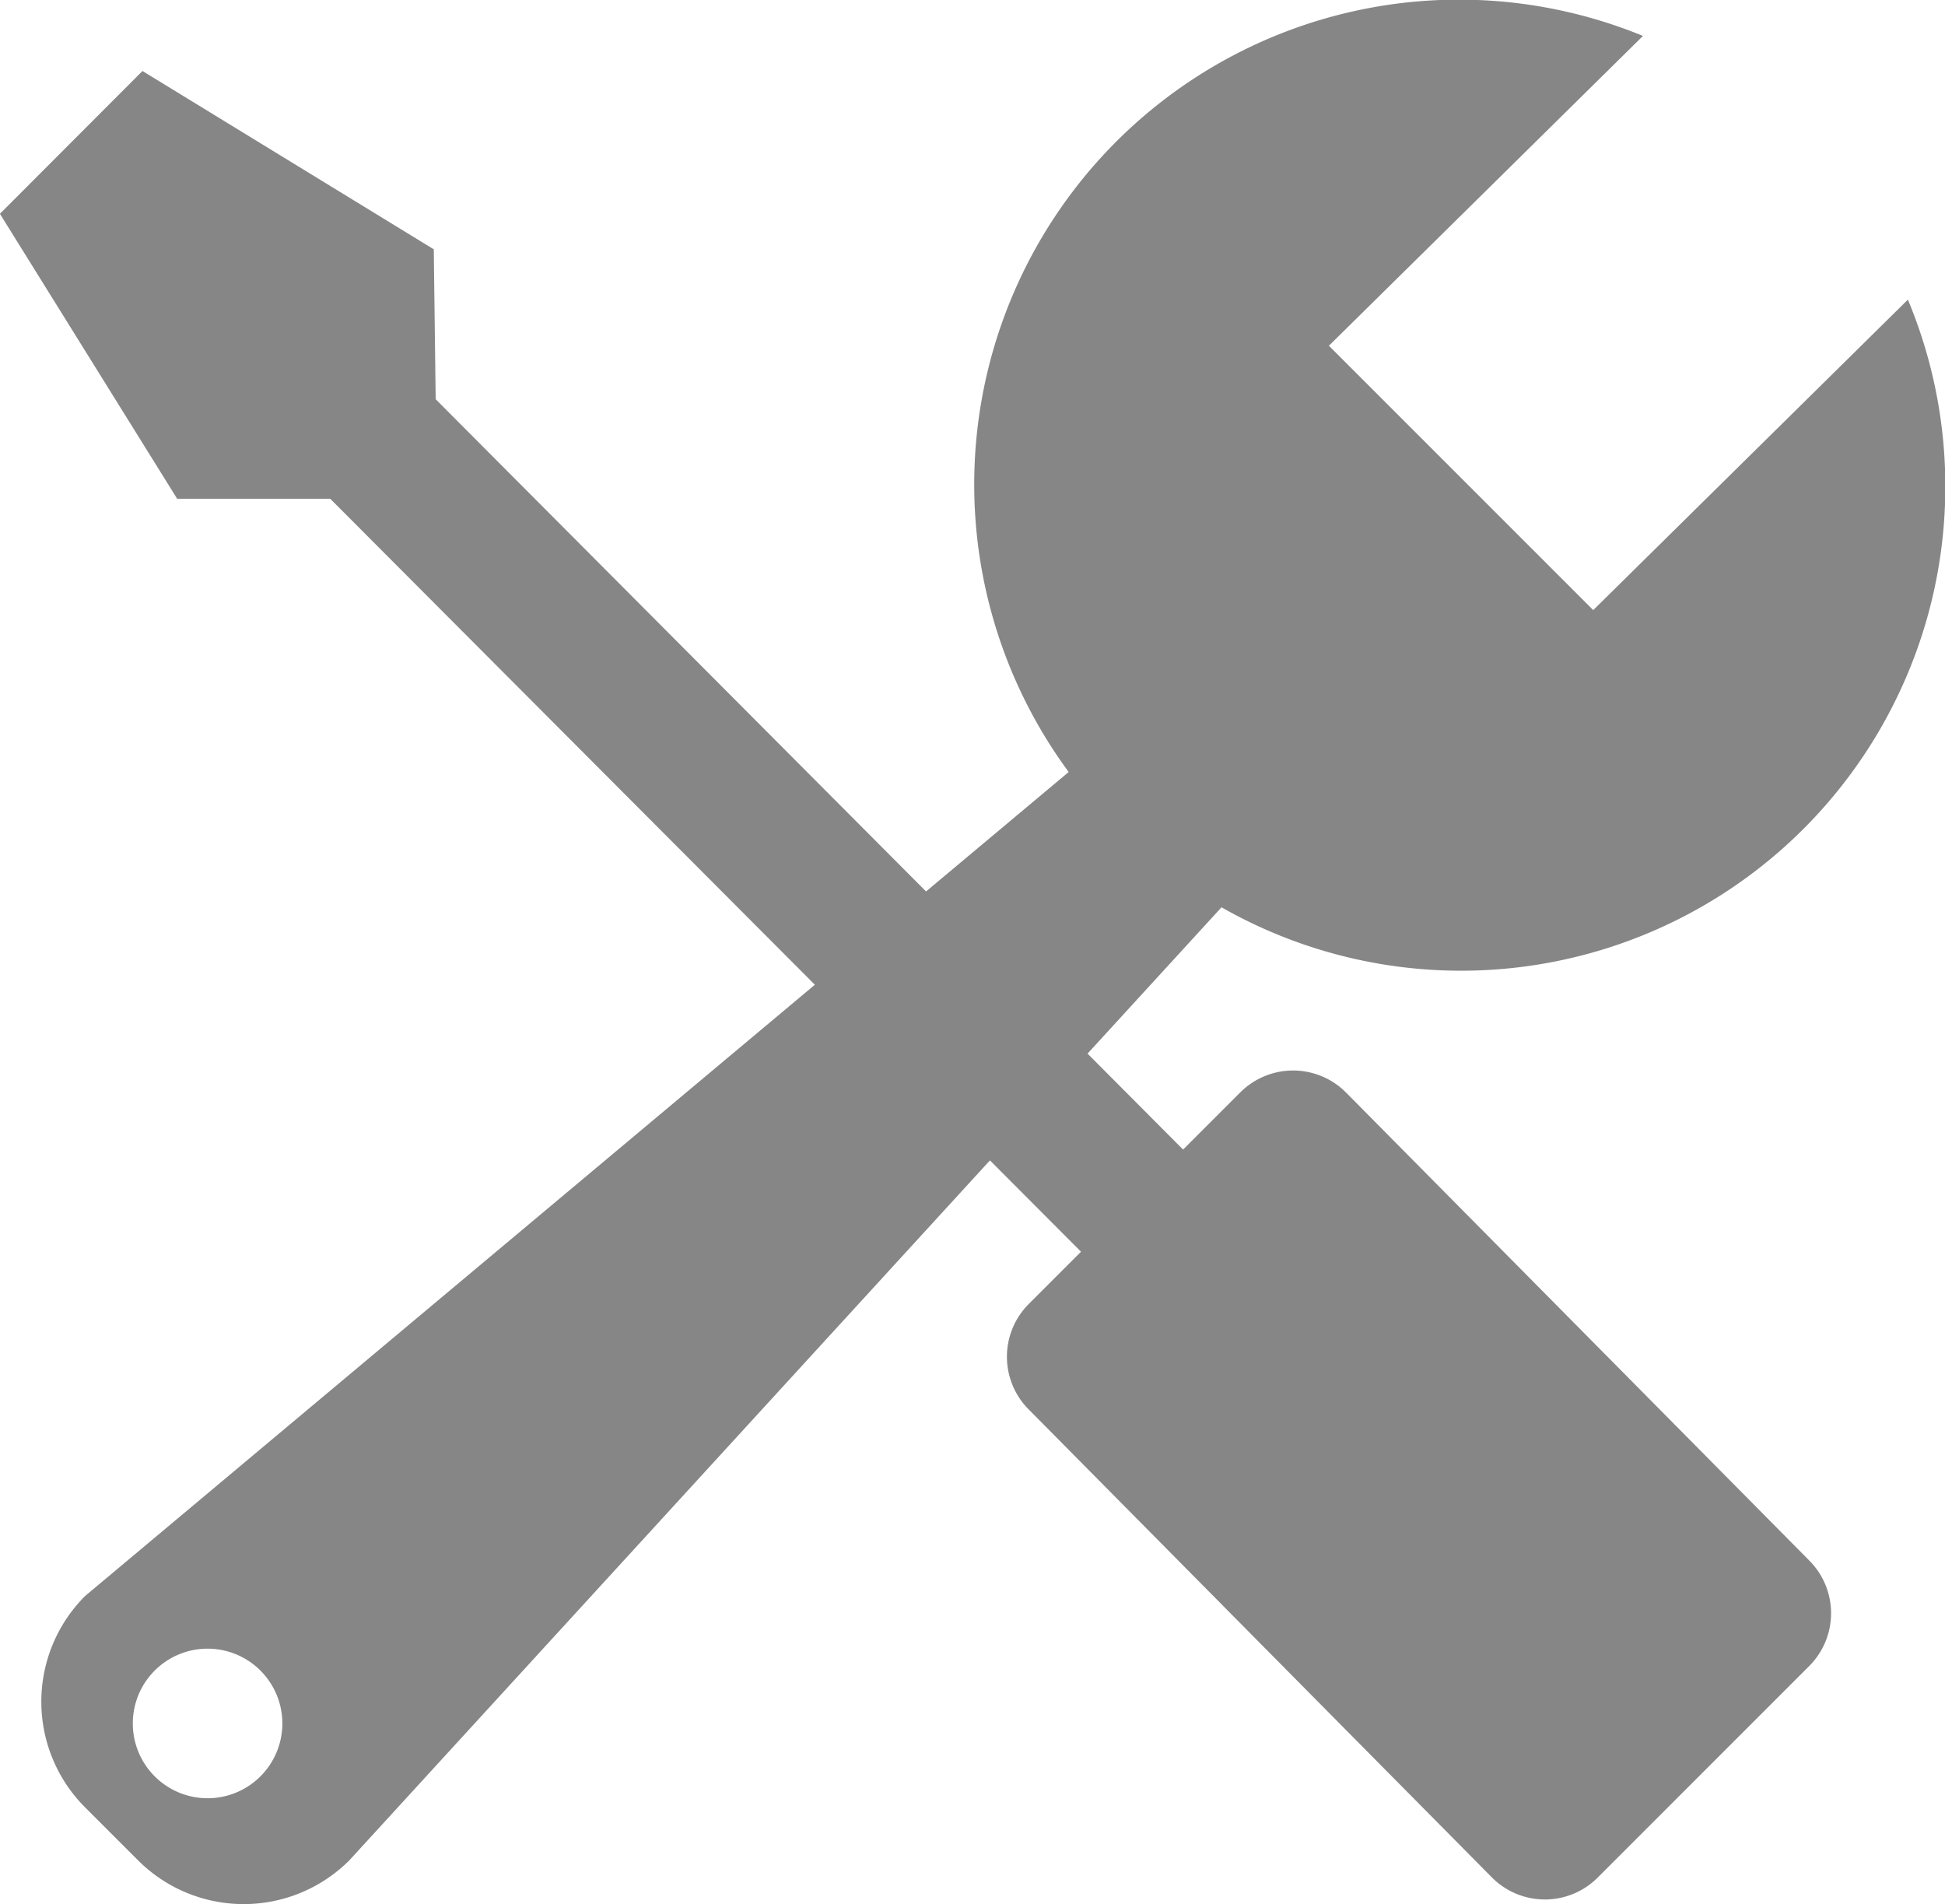
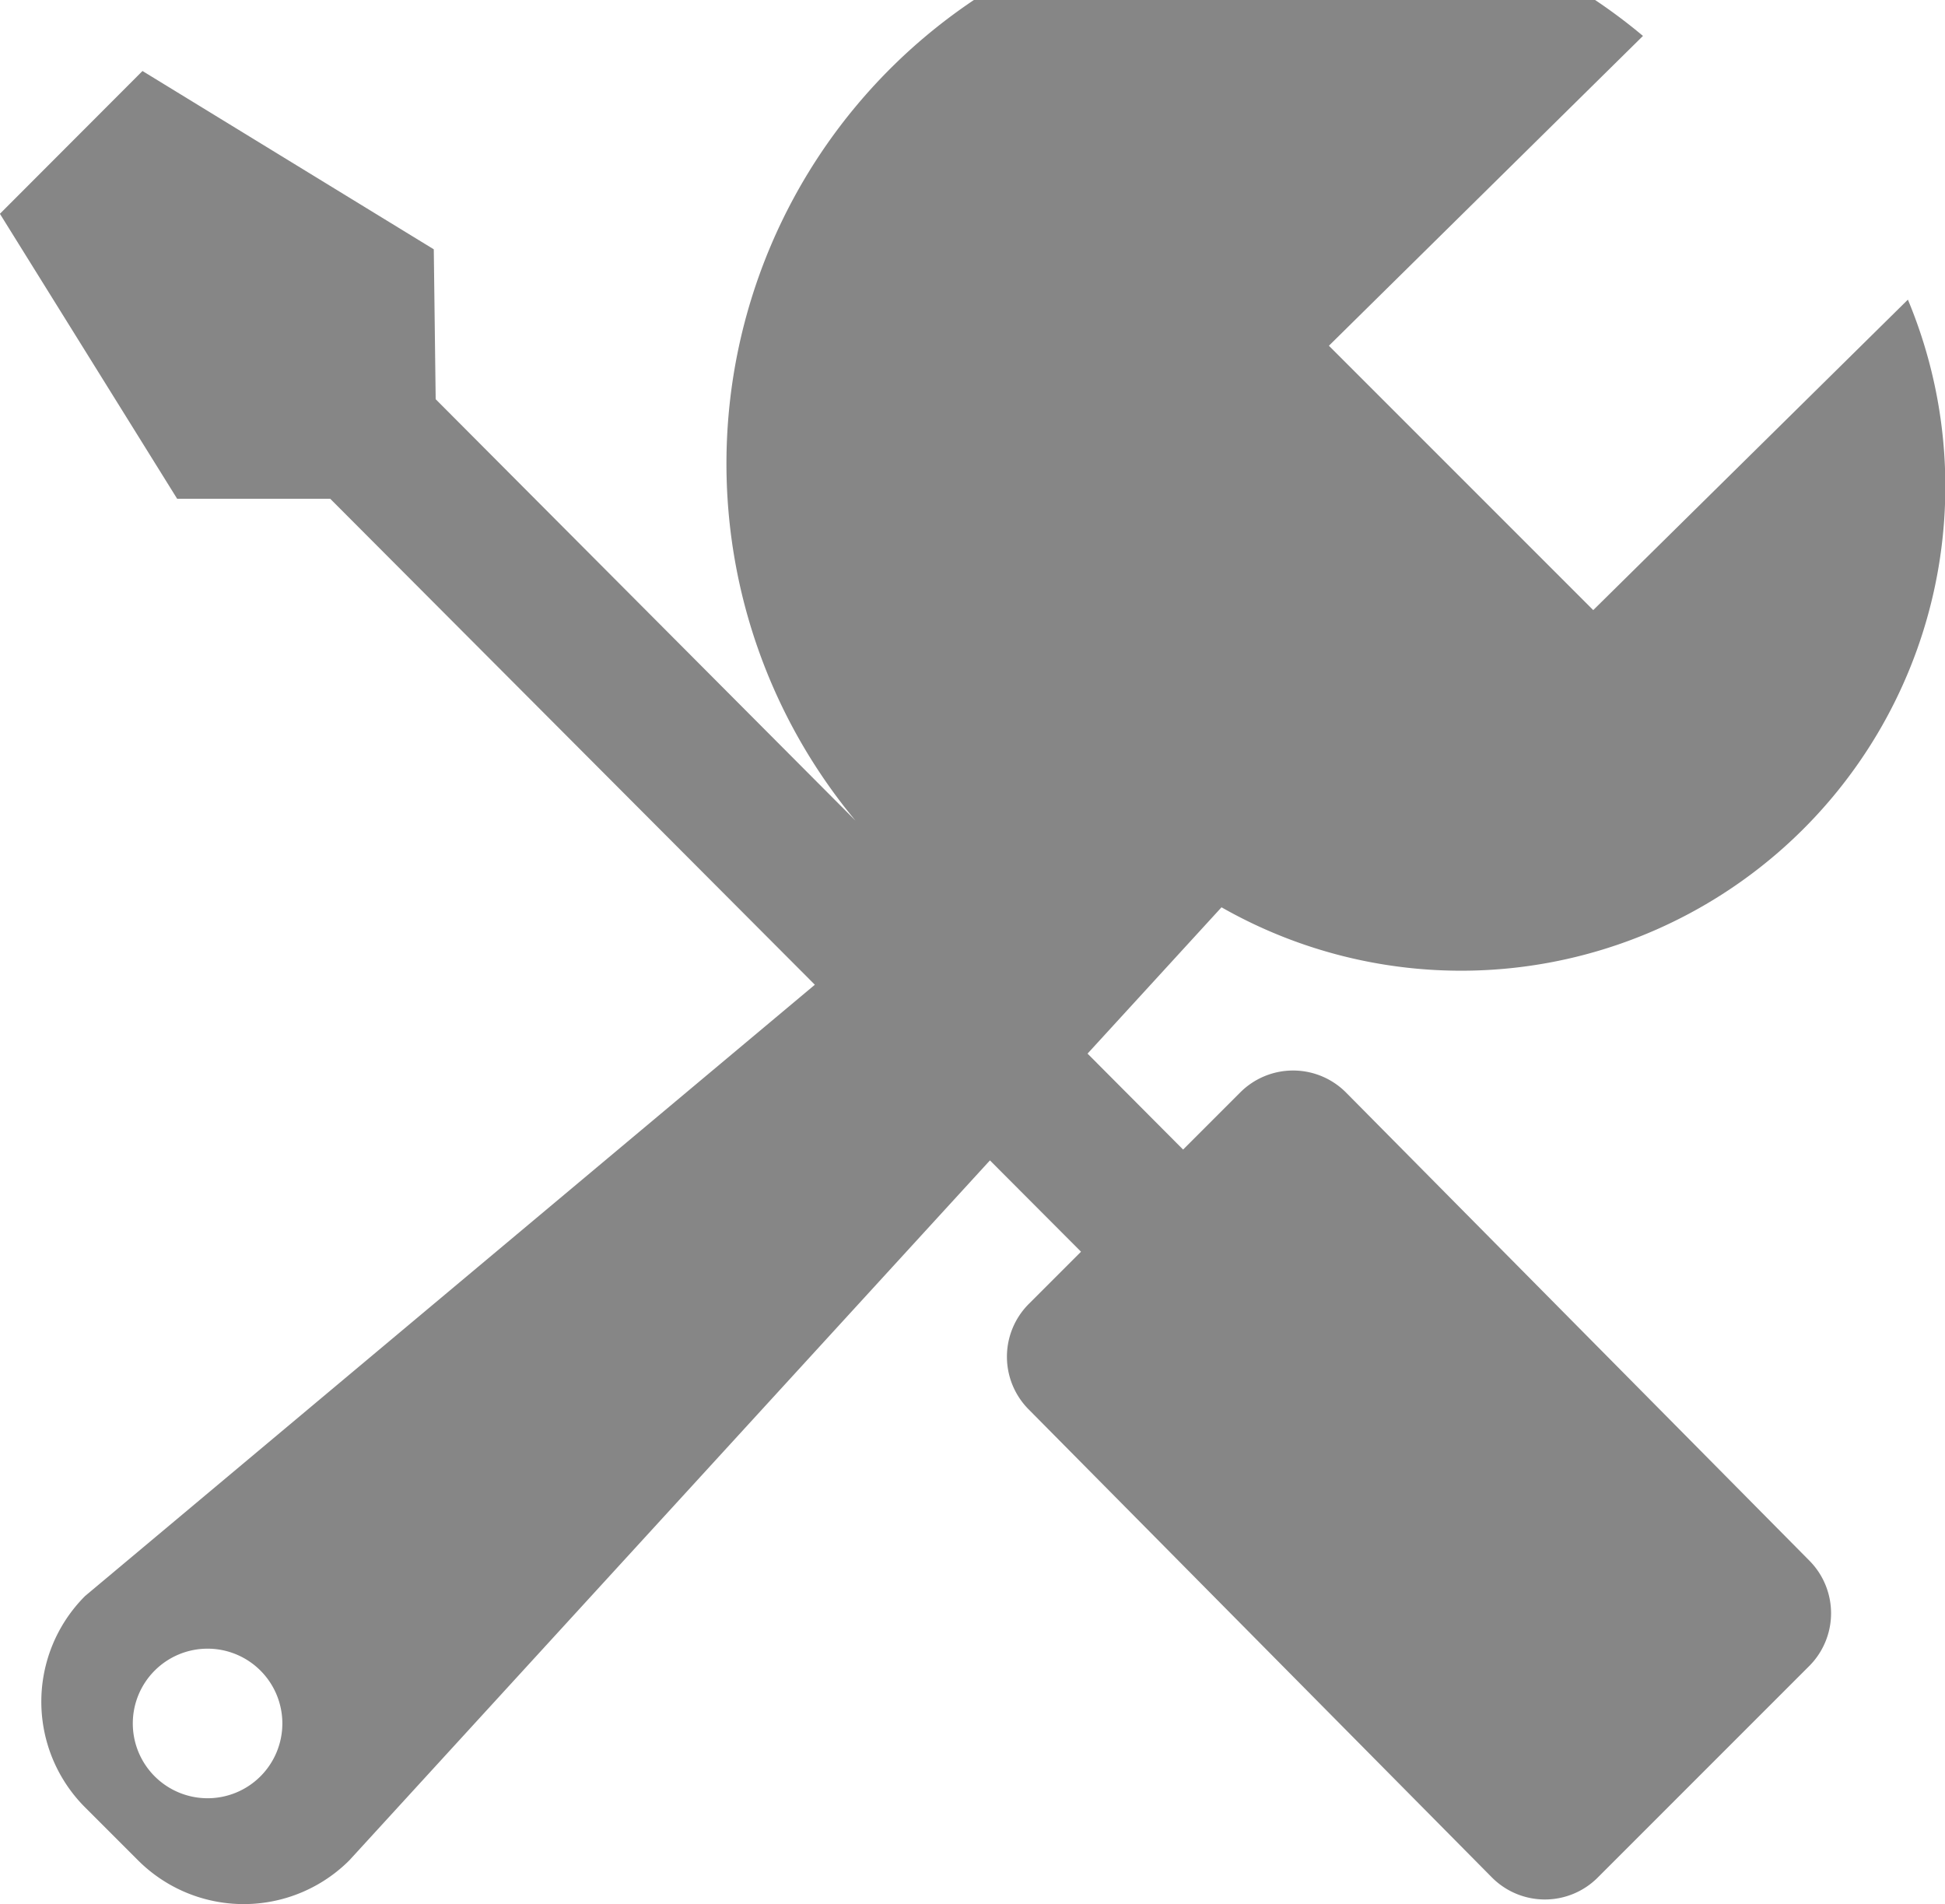
<svg xmlns="http://www.w3.org/2000/svg" width="65.782" height="64.391" viewBox="0 0 65.782 64.391">
-   <path id="Icon_metro-tools" data-name="Icon metro-tools" d="M69.731,15.921A16.378,16.378,0,0,1,46.516,36.467l-4.531,4.948,3.232,3.245,1.932-1.932a2.525,2.525,0,0,1,3.575,0L66.39,58.553a2.525,2.525,0,0,1,0,3.575l-7.15,7.15a2.525,2.525,0,0,1-3.575,0L40,53.453a2.525,2.525,0,0,1,0-3.575l1.764-1.764-3.08-3.088L17.02,68.694a5.054,5.054,0,0,1-7.15,0L8.082,66.906a5.054,5.054,0,0,1,0-7.15l24.68-20.67L16.371,22.651l-5.177,0L5.2,13.015l4.822-4.829,9.852,6.03.064,5.069L36.523,35.931l4.824-4.039A16.395,16.395,0,0,1,60.77,7L50.148,17.477l8.94,8.94,10.643-10.5ZM14.011,62.278a2.529,2.529,0,1,0,0,3.578A2.529,2.529,0,0,0,14.011,62.278Z" transform="translate(-5.203 -5.785)" fill="#868686" />
+   <path id="Icon_metro-tools" data-name="Icon metro-tools" d="M69.731,15.921A16.378,16.378,0,0,1,46.516,36.467l-4.531,4.948,3.232,3.245,1.932-1.932a2.525,2.525,0,0,1,3.575,0L66.39,58.553a2.525,2.525,0,0,1,0,3.575l-7.15,7.15a2.525,2.525,0,0,1-3.575,0L40,53.453a2.525,2.525,0,0,1,0-3.575l1.764-1.764-3.08-3.088L17.02,68.694a5.054,5.054,0,0,1-7.15,0L8.082,66.906a5.054,5.054,0,0,1,0-7.15l24.68-20.67L16.371,22.651l-5.177,0L5.2,13.015l4.822-4.829,9.852,6.03.064,5.069L36.523,35.931A16.395,16.395,0,0,1,60.77,7L50.148,17.477l8.94,8.94,10.643-10.5ZM14.011,62.278a2.529,2.529,0,1,0,0,3.578A2.529,2.529,0,0,0,14.011,62.278Z" transform="translate(-5.203 -5.785)" fill="#868686" />
</svg>